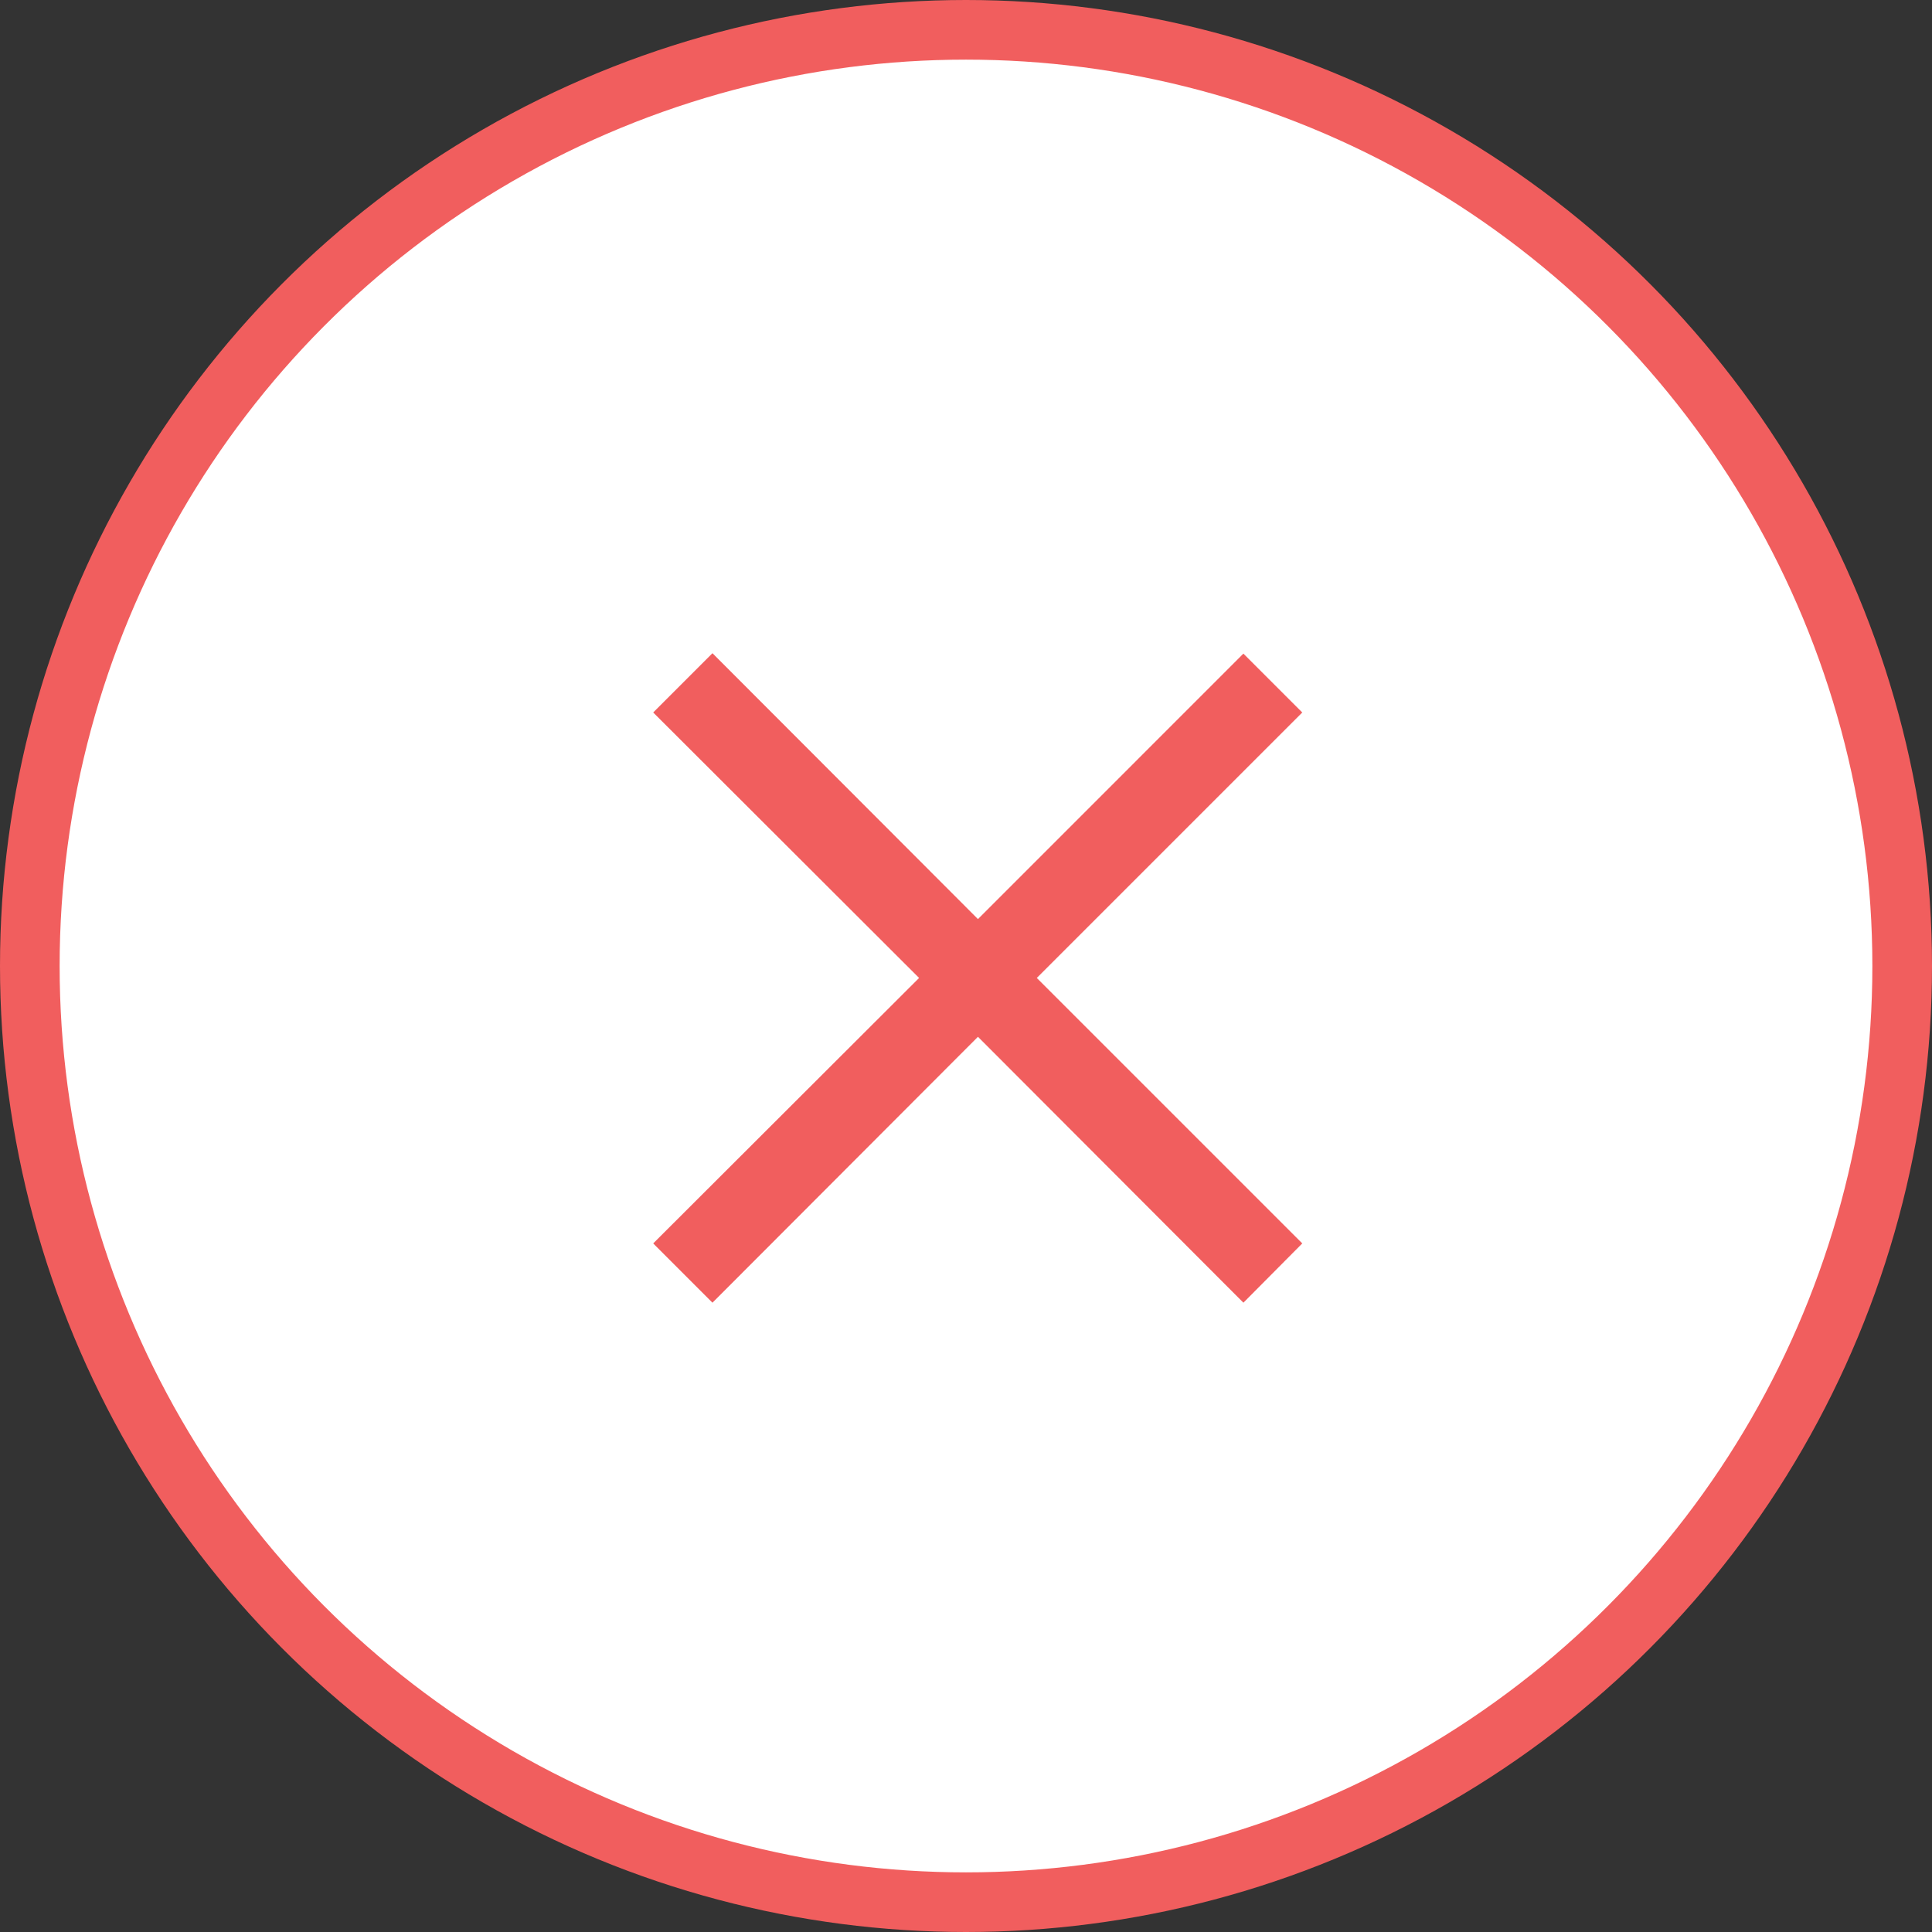
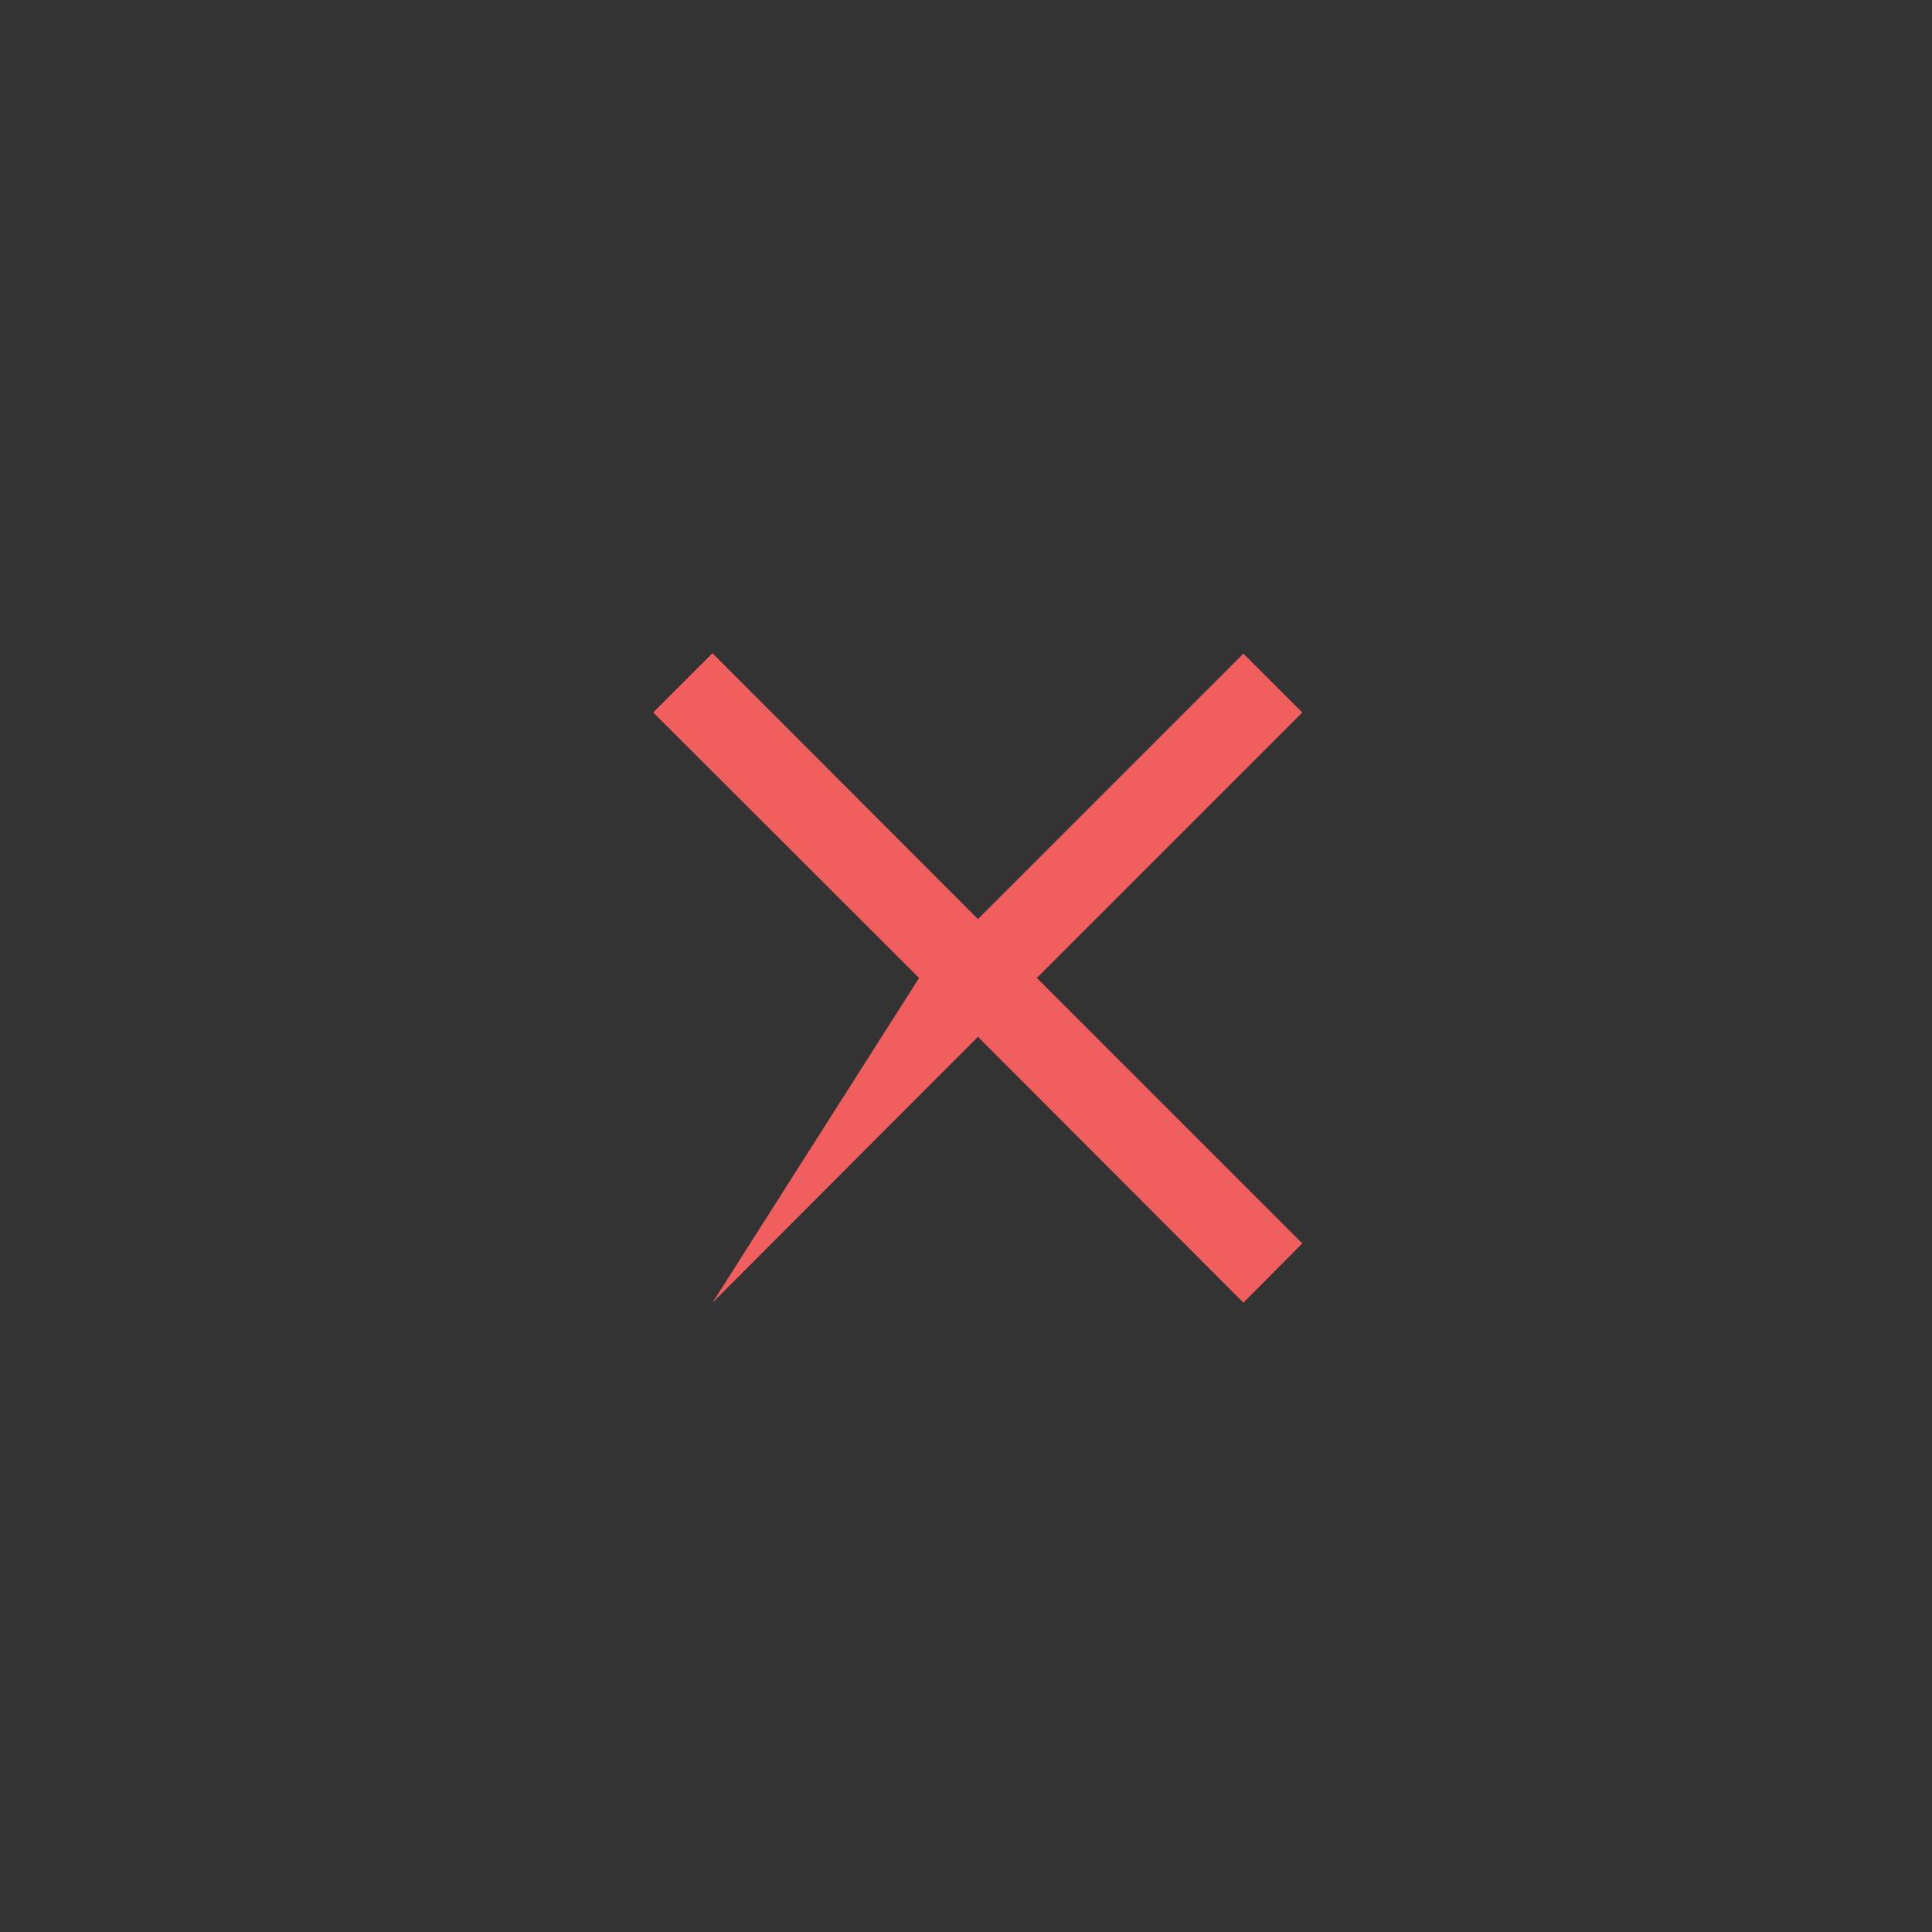
<svg xmlns="http://www.w3.org/2000/svg" width="81" height="81" viewBox="0 0 81 81" fill="none">
  <rect x="0" y="0" width="81" height="81" fill="#333333" stroke="none" />
-   <circle cx="40.5" cy="40.5" r="39.25" fill="white" stroke="#F15E5E" stroke-width="2.5" />
-   <path d="M52.13 54.616L41.001 43.468L29.87 54.616L27.386 52.131L38.533 41.001L27.386 29.871L29.87 27.386L41.001 38.533L52.13 27.403L54.598 29.871L43.468 41.001L54.598 52.131L52.13 54.616Z" fill="#F15E5E" />
+   <path d="M52.13 54.616L41.001 43.468L29.87 54.616L38.533 41.001L27.386 29.871L29.87 27.386L41.001 38.533L52.13 27.403L54.598 29.871L43.468 41.001L54.598 52.131L52.13 54.616Z" fill="#F15E5E" />
</svg>